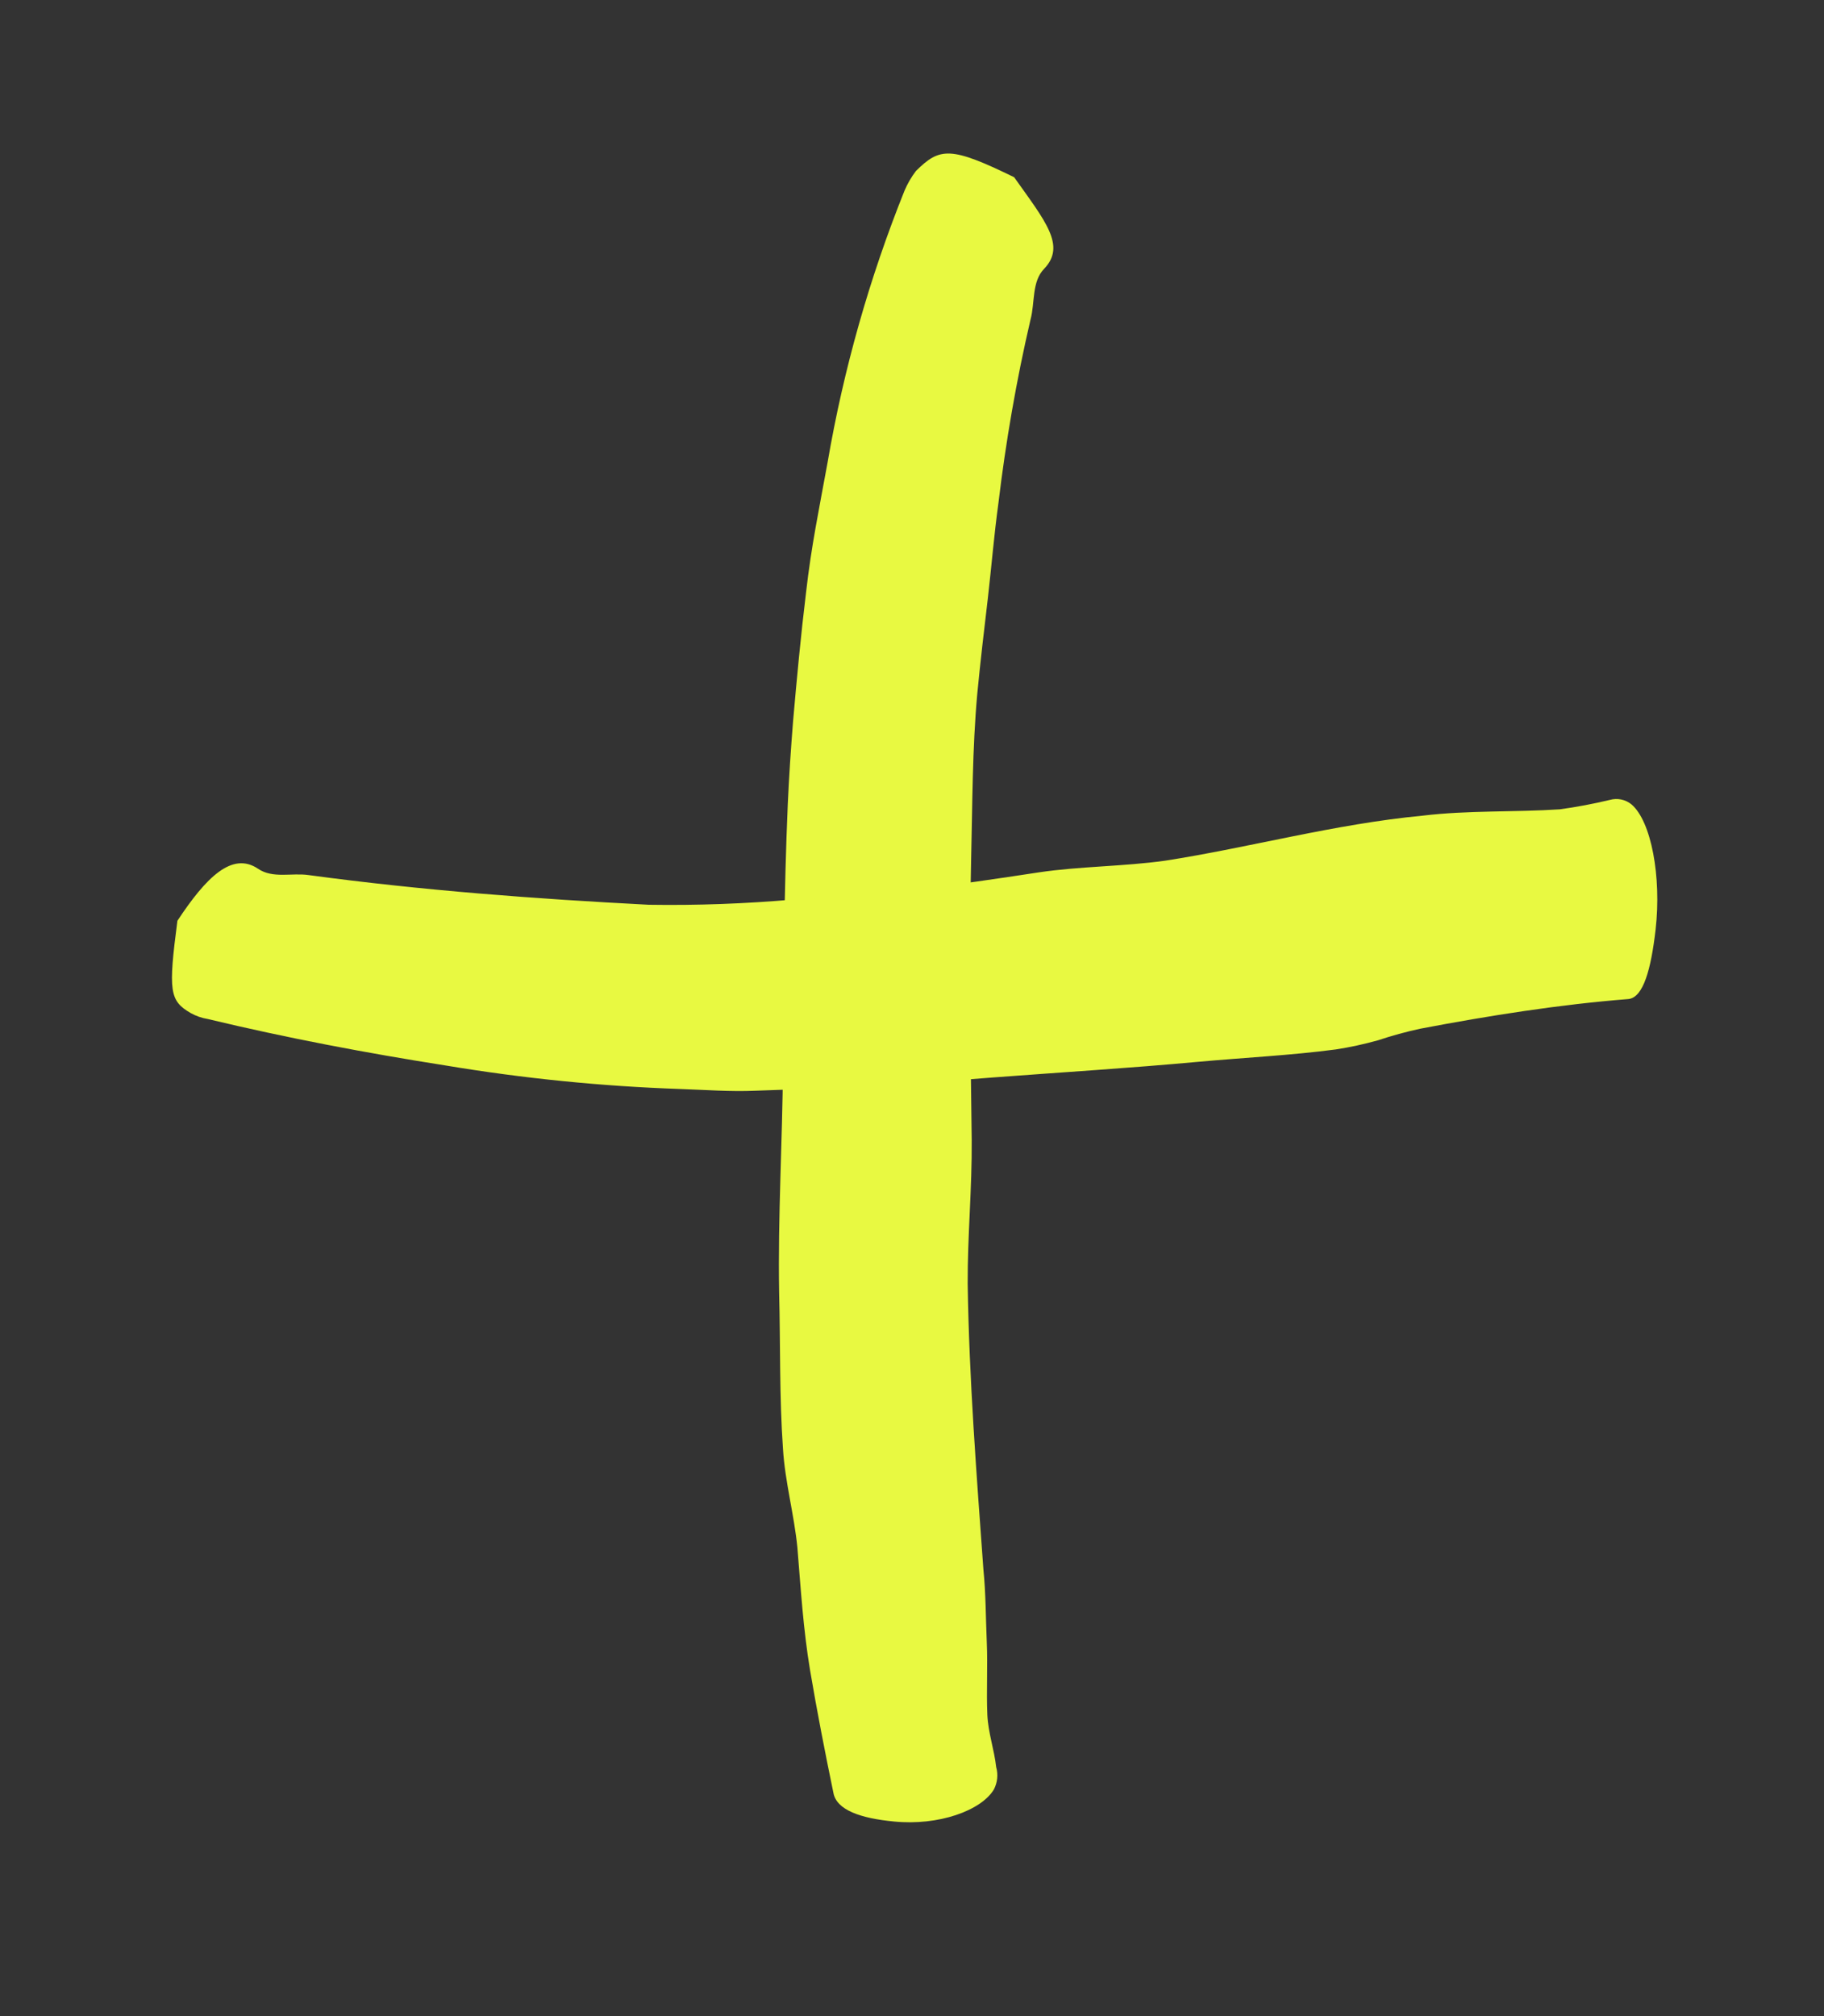
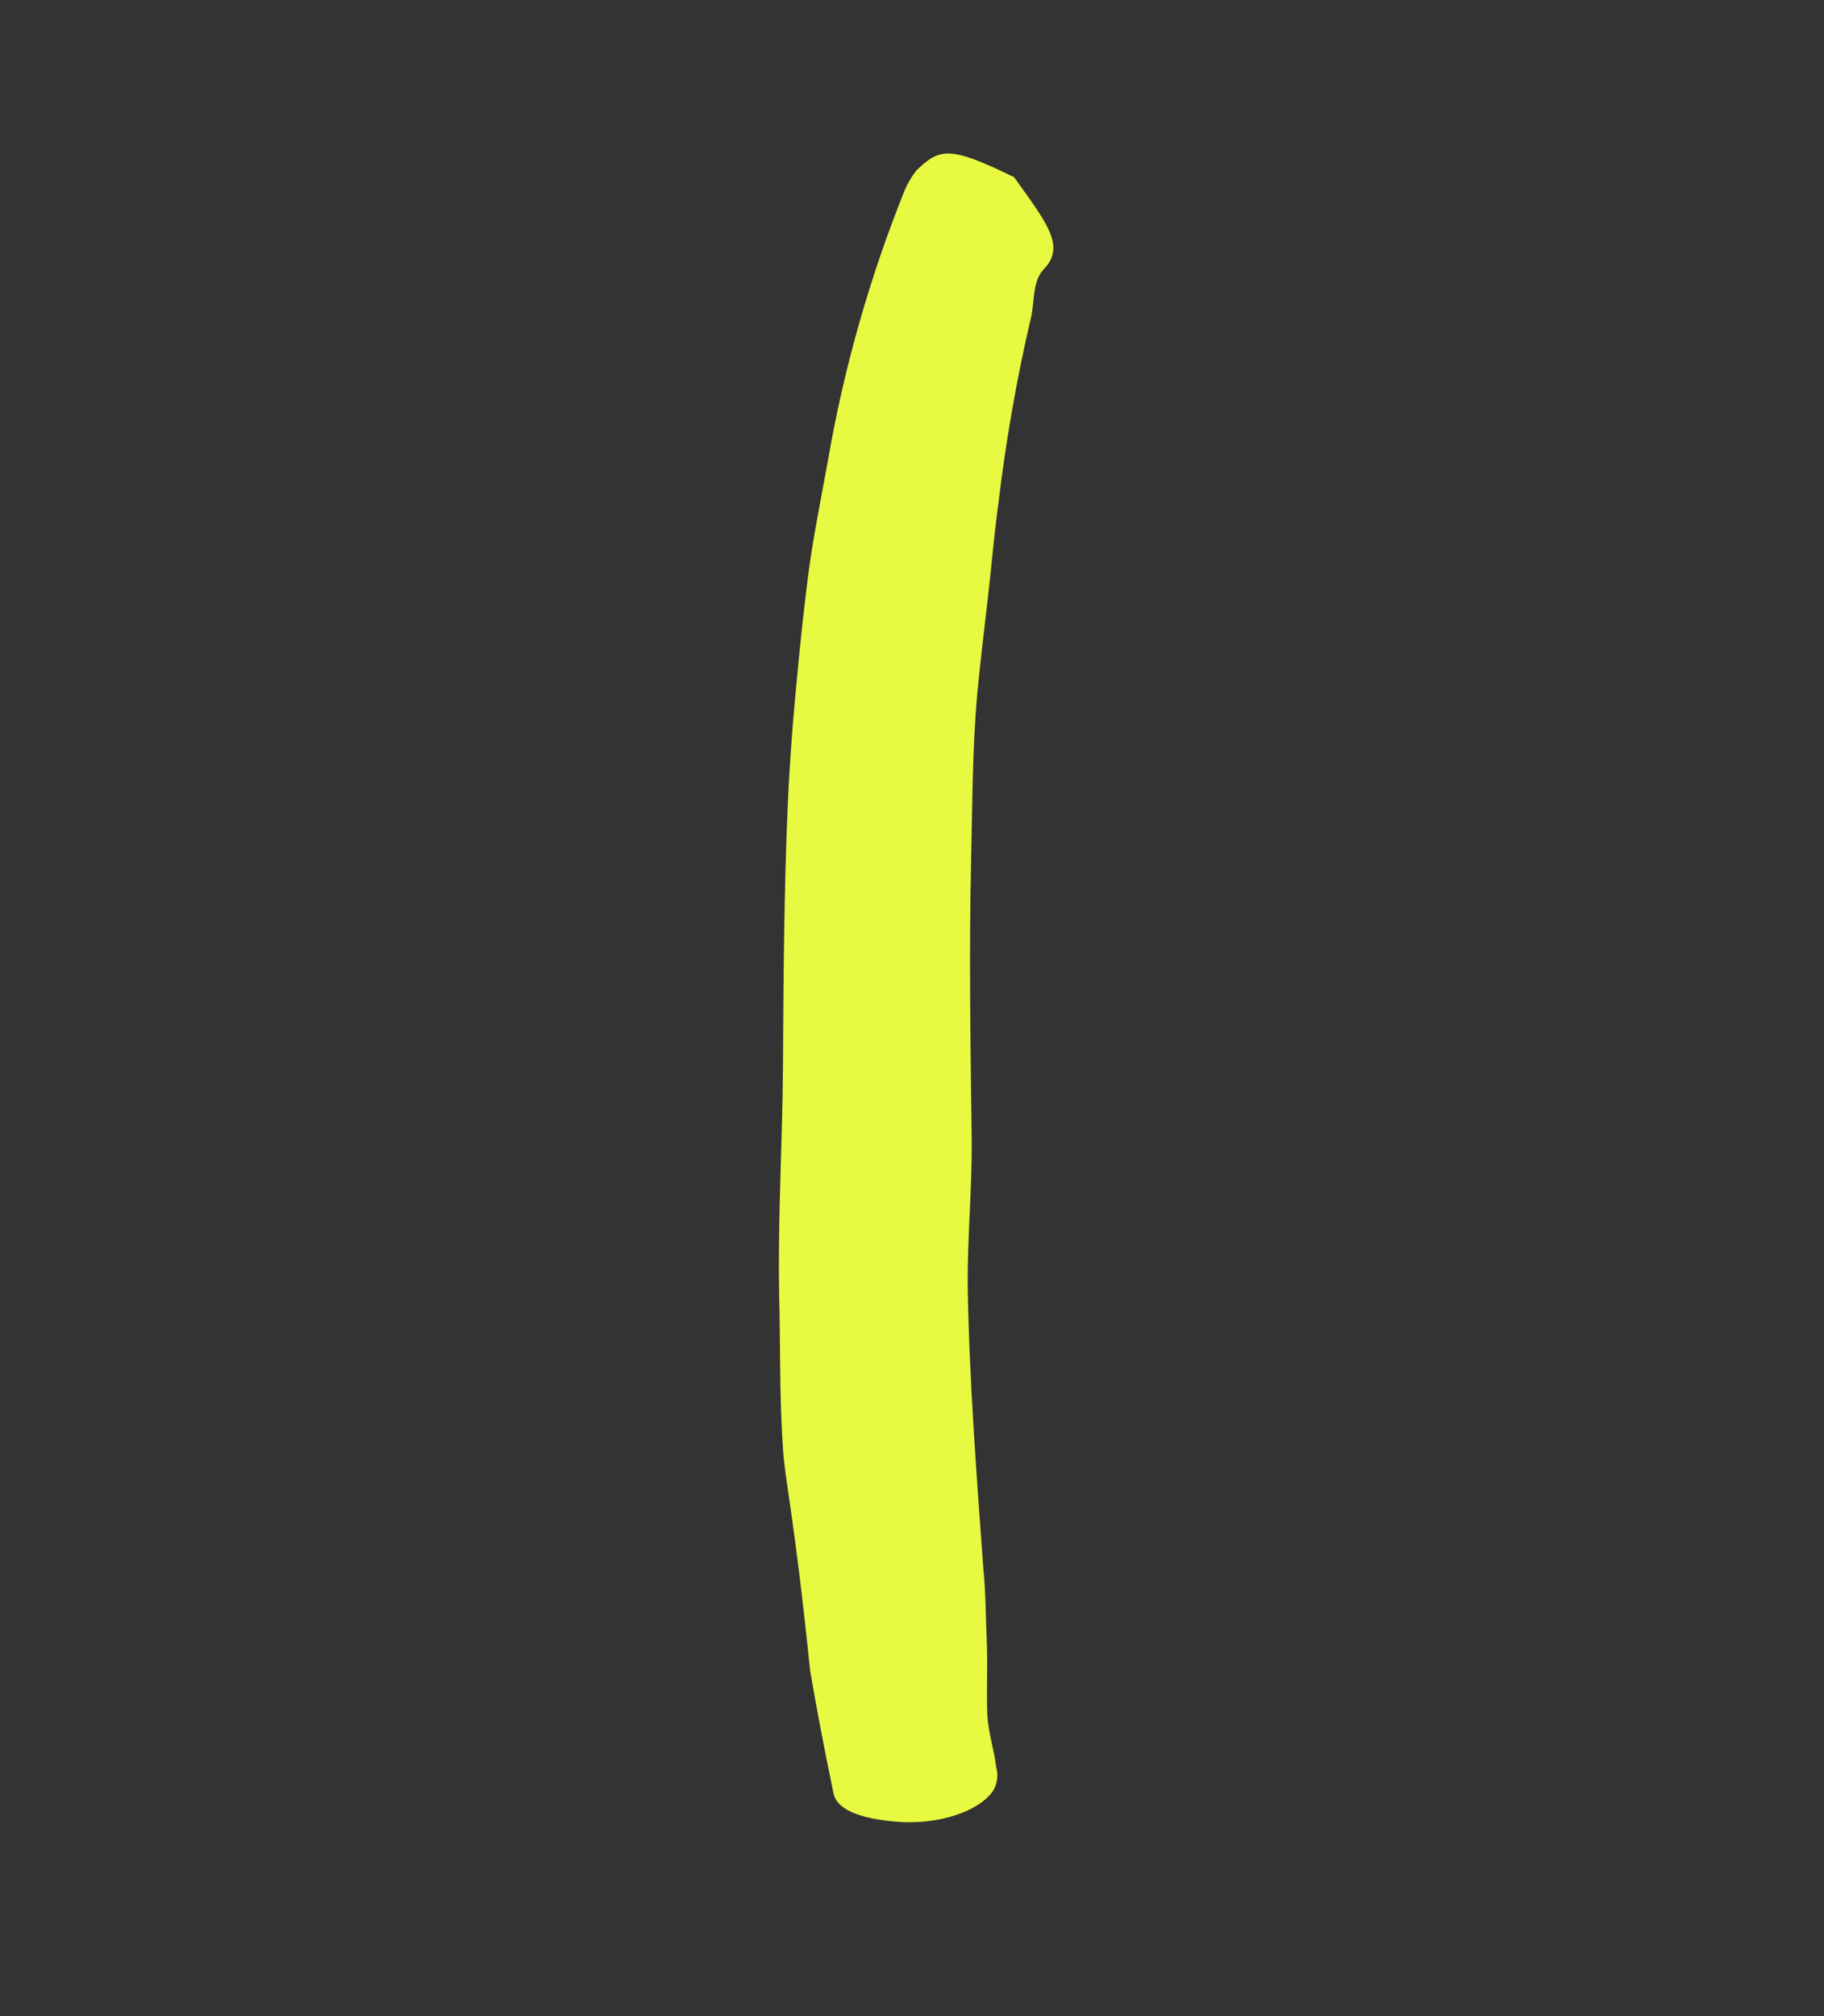
<svg xmlns="http://www.w3.org/2000/svg" width="19" height="21" viewBox="0 0 19 21" fill="none">
  <rect x="0" y="0" width="19" height="21" fill="#333333" stroke="none" />
-   <path d="M10.564 1.846C10.888 2.303 11.107 2.559 10.877 2.799C10.746 2.933 10.782 3.151 10.735 3.327C10.588 3.958 10.477 4.598 10.4 5.242C10.355 5.57 10.328 5.902 10.29 6.232C10.251 6.561 10.212 6.893 10.18 7.226C10.128 7.799 10.13 8.377 10.116 8.953C10.093 9.926 10.11 10.902 10.122 11.874C10.126 12.374 10.078 12.872 10.08 13.372C10.095 14.369 10.173 15.364 10.244 16.35C10.269 16.594 10.268 16.855 10.279 17.105C10.29 17.355 10.274 17.612 10.285 17.865C10.294 18.05 10.357 18.226 10.377 18.407C10.399 18.485 10.39 18.567 10.353 18.639C10.22 18.86 9.776 19.019 9.313 18.973C8.968 18.94 8.713 18.855 8.681 18.673C8.593 18.248 8.51 17.822 8.438 17.396C8.367 16.971 8.341 16.543 8.306 16.118C8.272 15.774 8.177 15.435 8.156 15.09C8.118 14.55 8.13 14.007 8.116 13.466C8.102 12.673 8.151 11.881 8.156 11.101C8.161 10.192 8.167 9.286 8.206 8.377C8.219 8.088 8.238 7.804 8.261 7.515C8.3 7.067 8.342 6.617 8.397 6.166C8.423 5.936 8.458 5.708 8.496 5.494C8.534 5.281 8.579 5.042 8.621 4.815C8.787 3.847 9.056 2.898 9.422 1.986C9.453 1.913 9.493 1.844 9.541 1.781C9.79 1.534 9.902 1.523 10.564 1.846Z" fill="#E8F941" />
-   <path d="M1.848 9.591C2.146 9.139 2.418 8.867 2.688 9.049C2.842 9.154 3.04 9.089 3.216 9.115C4.399 9.275 5.58 9.363 6.757 9.424C7.263 9.432 7.769 9.413 8.273 9.369C8.698 9.353 9.122 9.295 9.546 9.257C9.969 9.218 10.393 9.151 10.819 9.087C11.245 9.023 11.7 9.026 12.137 8.965C13.018 8.828 13.903 8.583 14.819 8.496C15.289 8.439 15.779 8.461 16.248 8.43C16.424 8.406 16.597 8.373 16.769 8.332C16.847 8.31 16.931 8.327 16.994 8.378C17.201 8.554 17.308 9.132 17.246 9.681C17.198 10.098 17.118 10.388 16.964 10.406C16.245 10.463 15.521 10.577 14.795 10.715C14.647 10.747 14.5 10.787 14.357 10.835C14.211 10.876 14.064 10.908 13.915 10.931C13.445 10.993 12.963 11.016 12.481 11.06C11.775 11.125 11.06 11.169 10.342 11.223C9.932 11.254 9.52 11.293 9.109 11.313C8.697 11.334 8.282 11.346 7.867 11.361C7.606 11.372 7.345 11.352 7.083 11.343C6.267 11.315 5.453 11.233 4.647 11.099C3.813 10.968 2.985 10.811 2.164 10.614C2.102 10.604 2.042 10.583 1.988 10.553C1.765 10.424 1.752 10.326 1.848 9.591Z" fill="#E8F941" />
+   <path d="M10.564 1.846C10.888 2.303 11.107 2.559 10.877 2.799C10.746 2.933 10.782 3.151 10.735 3.327C10.588 3.958 10.477 4.598 10.4 5.242C10.355 5.57 10.328 5.902 10.29 6.232C10.251 6.561 10.212 6.893 10.18 7.226C10.128 7.799 10.13 8.377 10.116 8.953C10.093 9.926 10.11 10.902 10.122 11.874C10.126 12.374 10.078 12.872 10.08 13.372C10.095 14.369 10.173 15.364 10.244 16.35C10.269 16.594 10.268 16.855 10.279 17.105C10.29 17.355 10.274 17.612 10.285 17.865C10.294 18.05 10.357 18.226 10.377 18.407C10.399 18.485 10.39 18.567 10.353 18.639C10.22 18.86 9.776 19.019 9.313 18.973C8.968 18.94 8.713 18.855 8.681 18.673C8.593 18.248 8.51 17.822 8.438 17.396C8.272 15.774 8.177 15.435 8.156 15.09C8.118 14.55 8.13 14.007 8.116 13.466C8.102 12.673 8.151 11.881 8.156 11.101C8.161 10.192 8.167 9.286 8.206 8.377C8.219 8.088 8.238 7.804 8.261 7.515C8.3 7.067 8.342 6.617 8.397 6.166C8.423 5.936 8.458 5.708 8.496 5.494C8.534 5.281 8.579 5.042 8.621 4.815C8.787 3.847 9.056 2.898 9.422 1.986C9.453 1.913 9.493 1.844 9.541 1.781C9.79 1.534 9.902 1.523 10.564 1.846Z" fill="#E8F941" />
</svg>